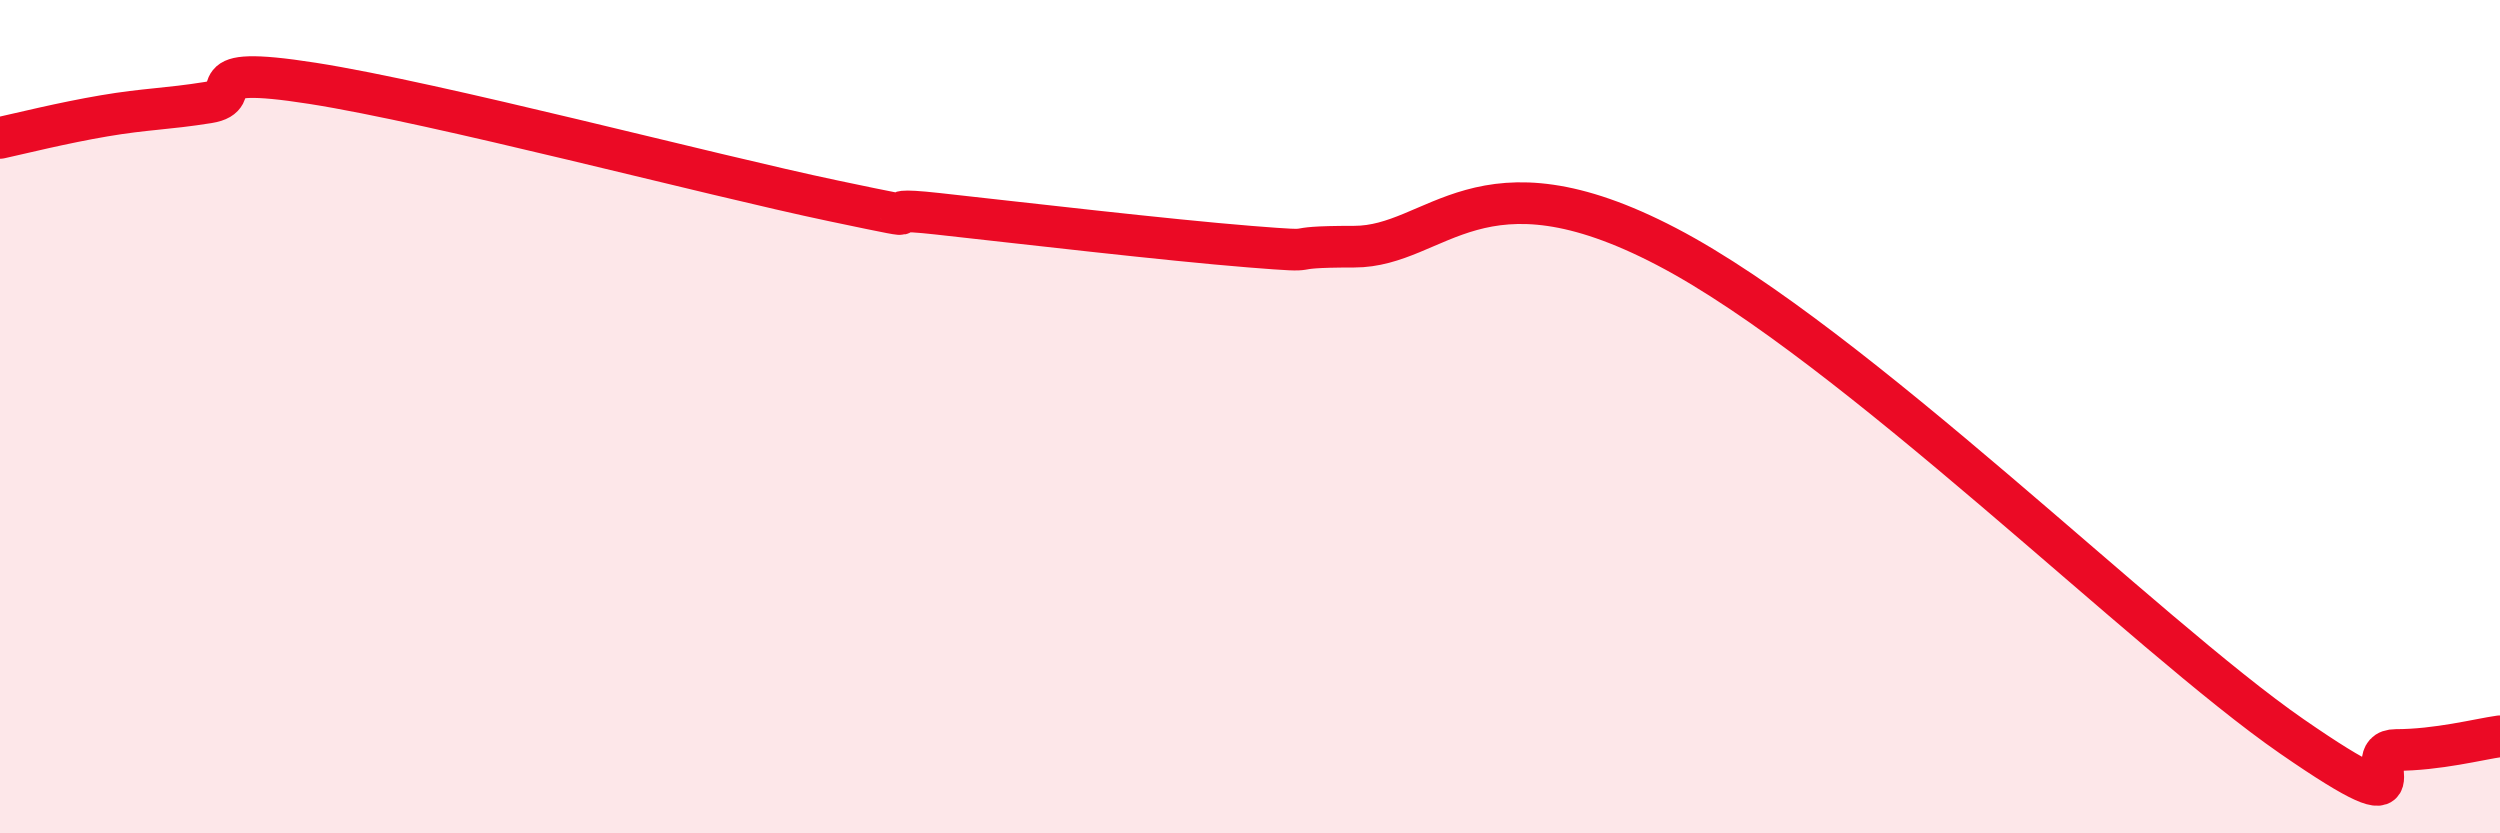
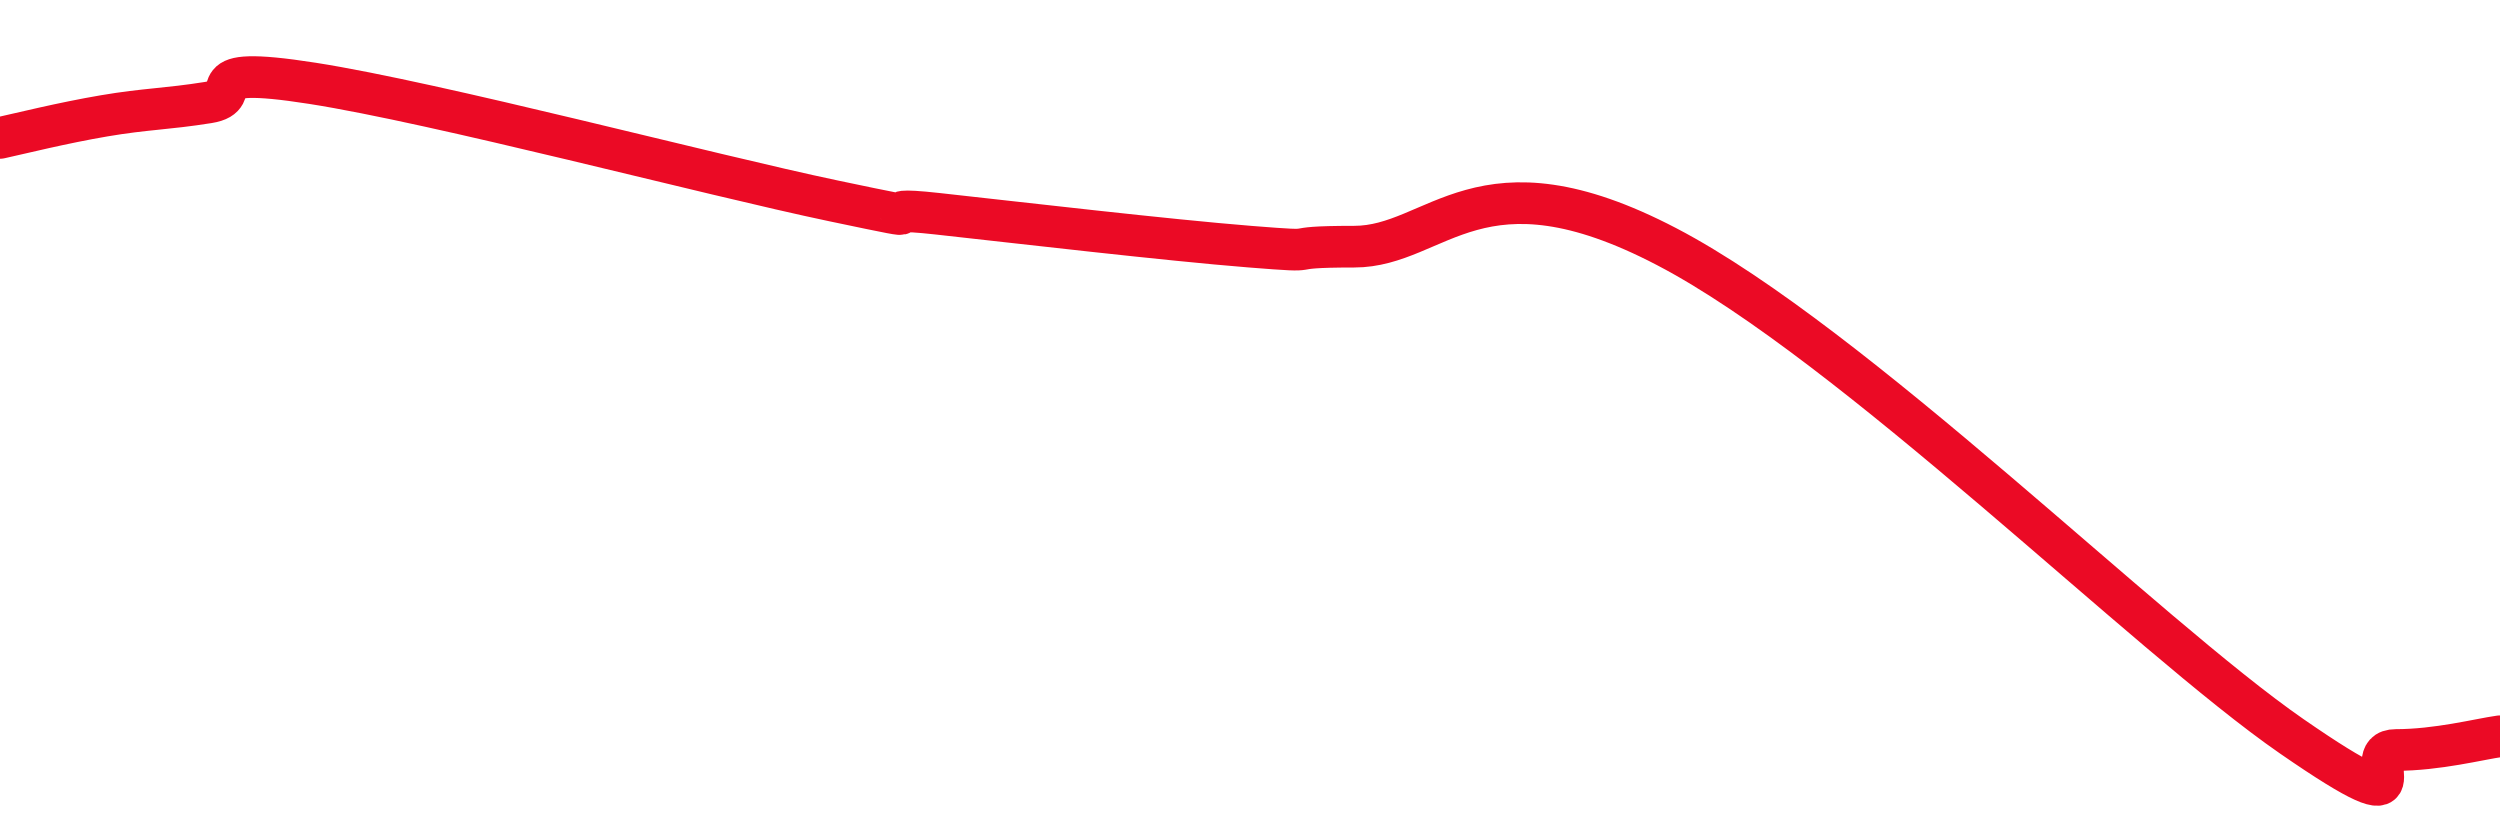
<svg xmlns="http://www.w3.org/2000/svg" width="60" height="20" viewBox="0 0 60 20">
-   <path d="M 0,3.31 C 0.5,3.2 1.5,2.95 2.5,2.78 C 3.5,2.61 4,2.62 5,2.46 C 6,2.3 4.5,1.53 7.5,2 C 10.5,2.47 17,4.19 20,4.82 C 23,5.45 20.5,4.91 22.5,5.13 C 24.5,5.35 28,5.76 30,5.92 C 32,6.08 30.5,5.92 32.5,5.92 C 34.5,5.92 35.5,3.57 40,5.92 C 44.5,8.27 51.5,15.25 55,17.67 C 58.5,20.09 56.5,18 57.5,18 C 58.5,18 59.5,17.74 60,17.67L60 20L0 20Z" fill="#EB0A25" opacity="0.1" stroke-linecap="round" stroke-linejoin="round" />
  <path d="M 0,3.31 C 0.5,3.2 1.5,2.95 2.5,2.78 C 3.5,2.61 4,2.62 5,2.46 C 6,2.3 4.5,1.53 7.5,2 C 10.5,2.47 17,4.19 20,4.82 C 23,5.45 20.5,4.91 22.5,5.13 C 24.5,5.35 28,5.76 30,5.92 C 32,6.08 30.5,5.92 32.5,5.92 C 34.5,5.92 35.5,3.57 40,5.92 C 44.5,8.27 51.5,15.25 55,17.67 C 58.5,20.09 56.5,18 57.5,18 C 58.5,18 59.5,17.74 60,17.67" stroke="#EB0A25" stroke-width="1" fill="none" stroke-linecap="round" stroke-linejoin="round" />
</svg>